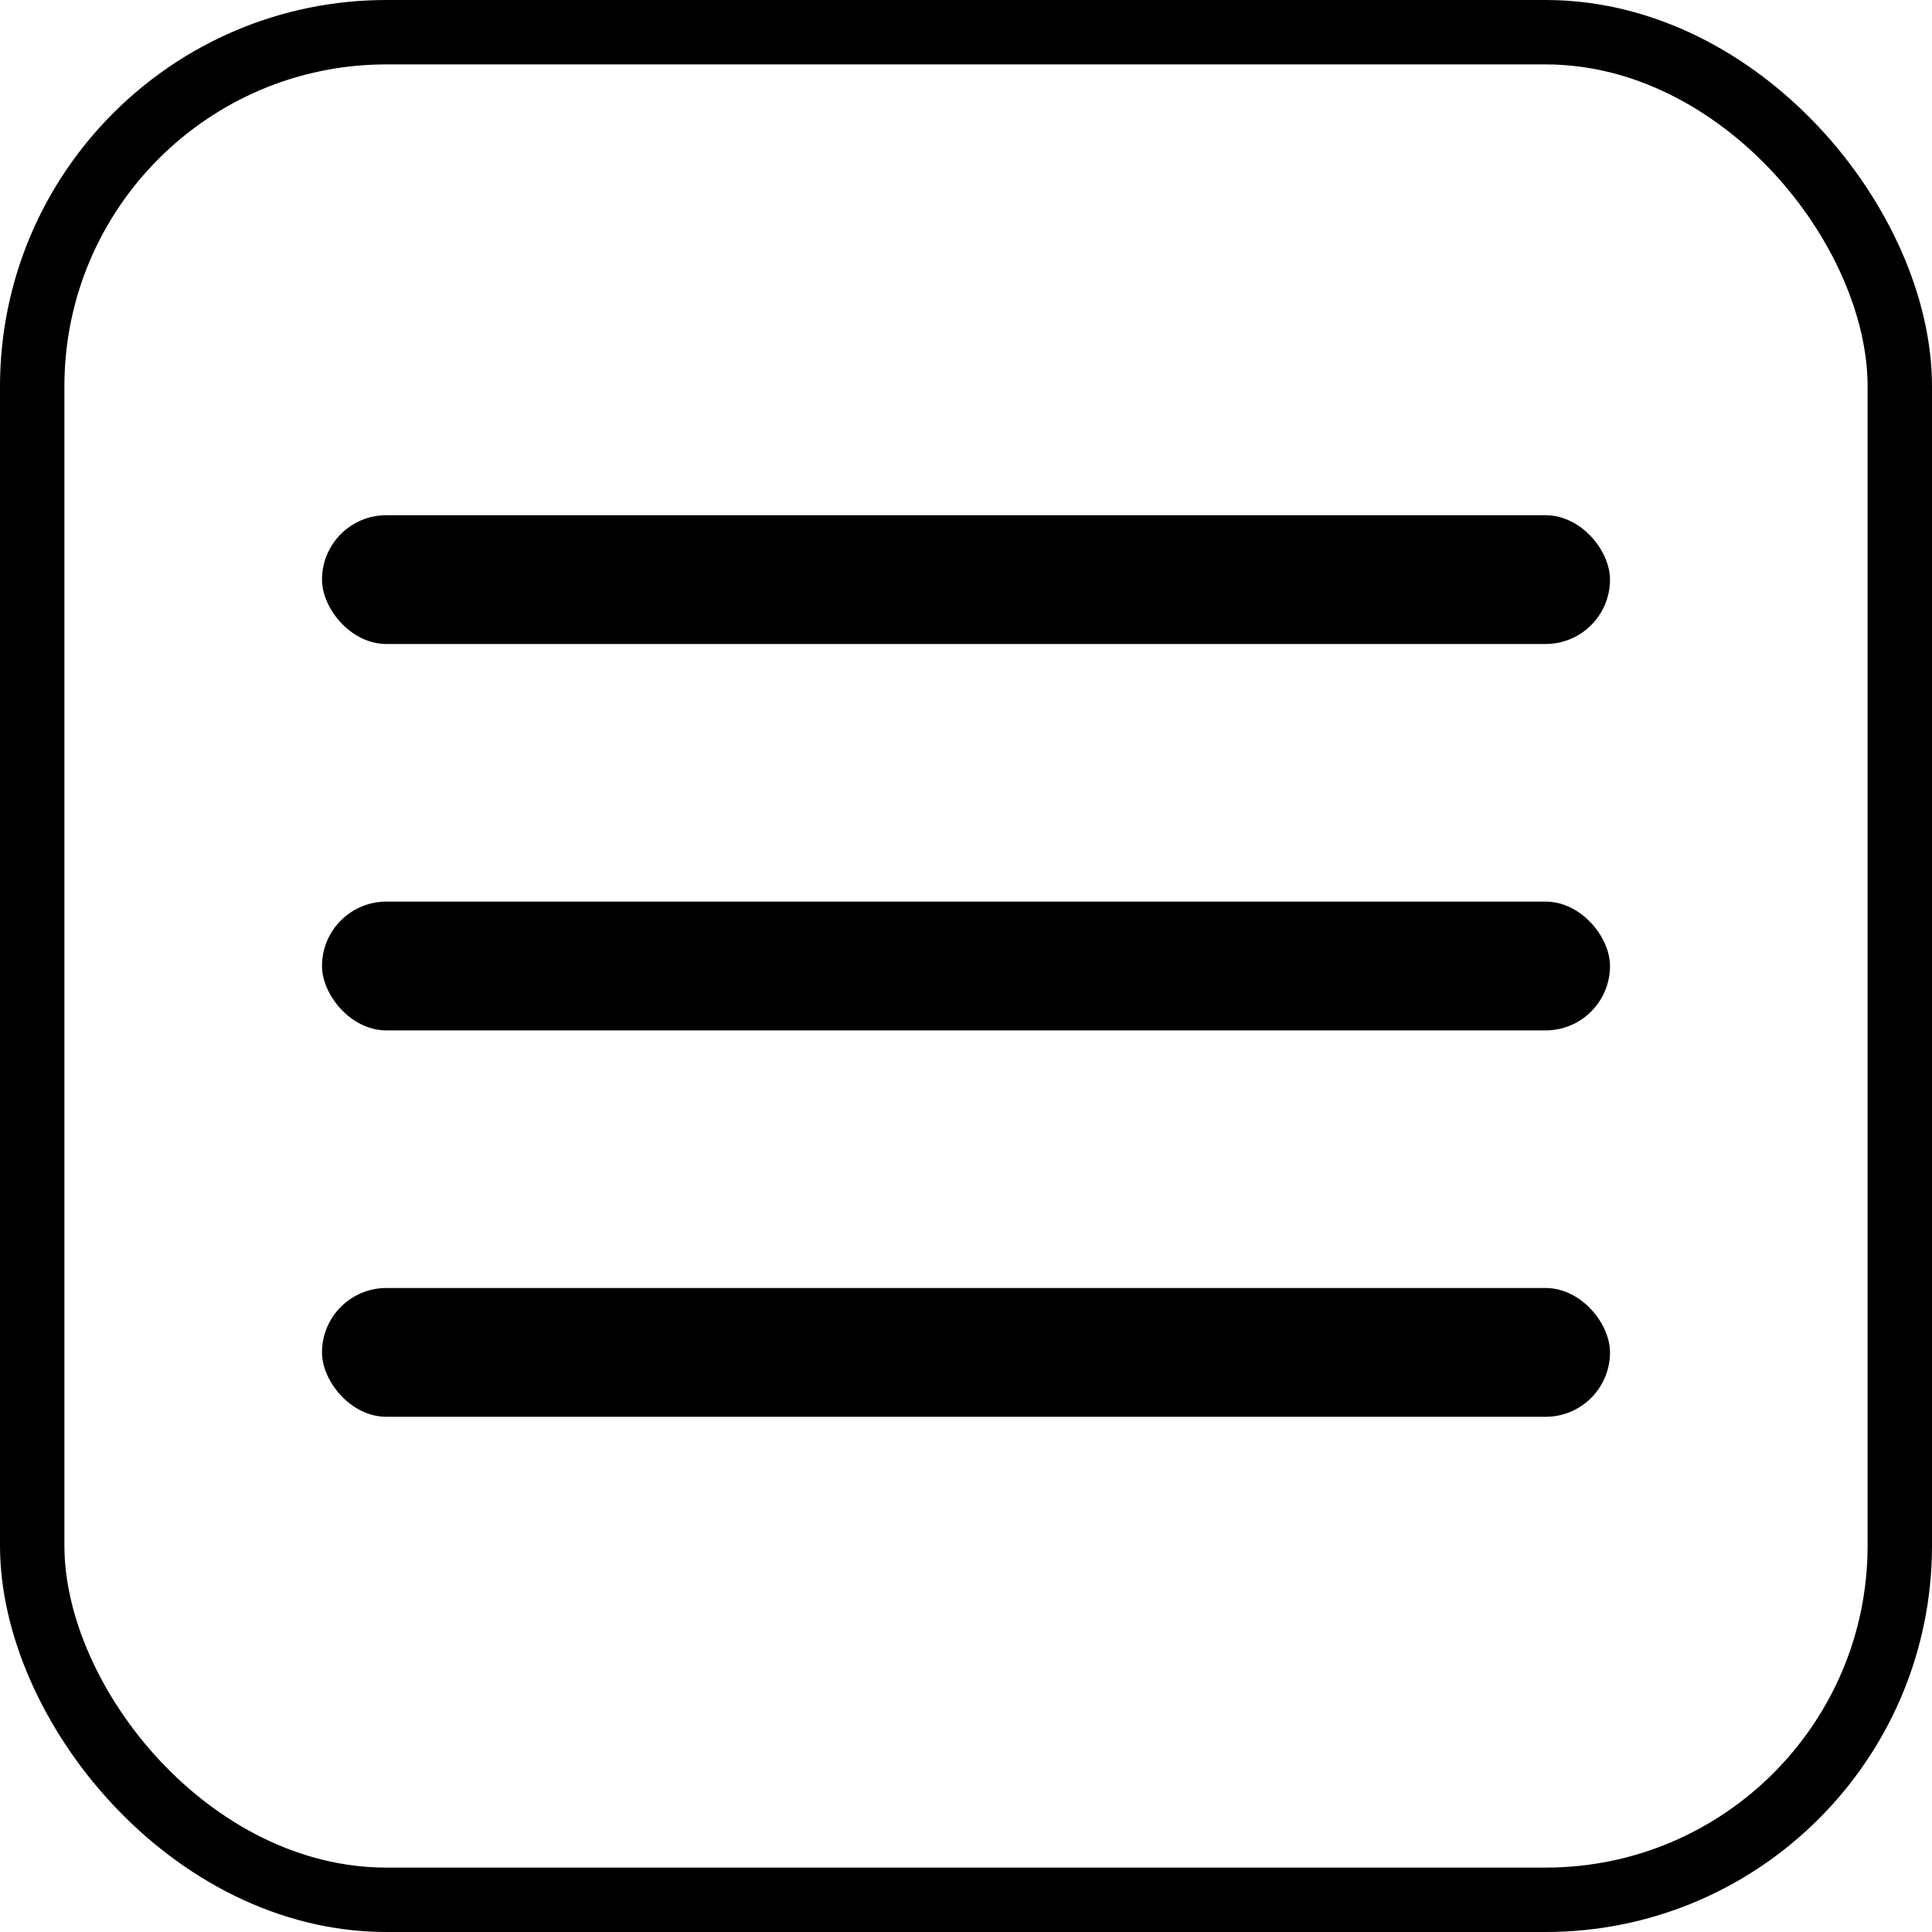
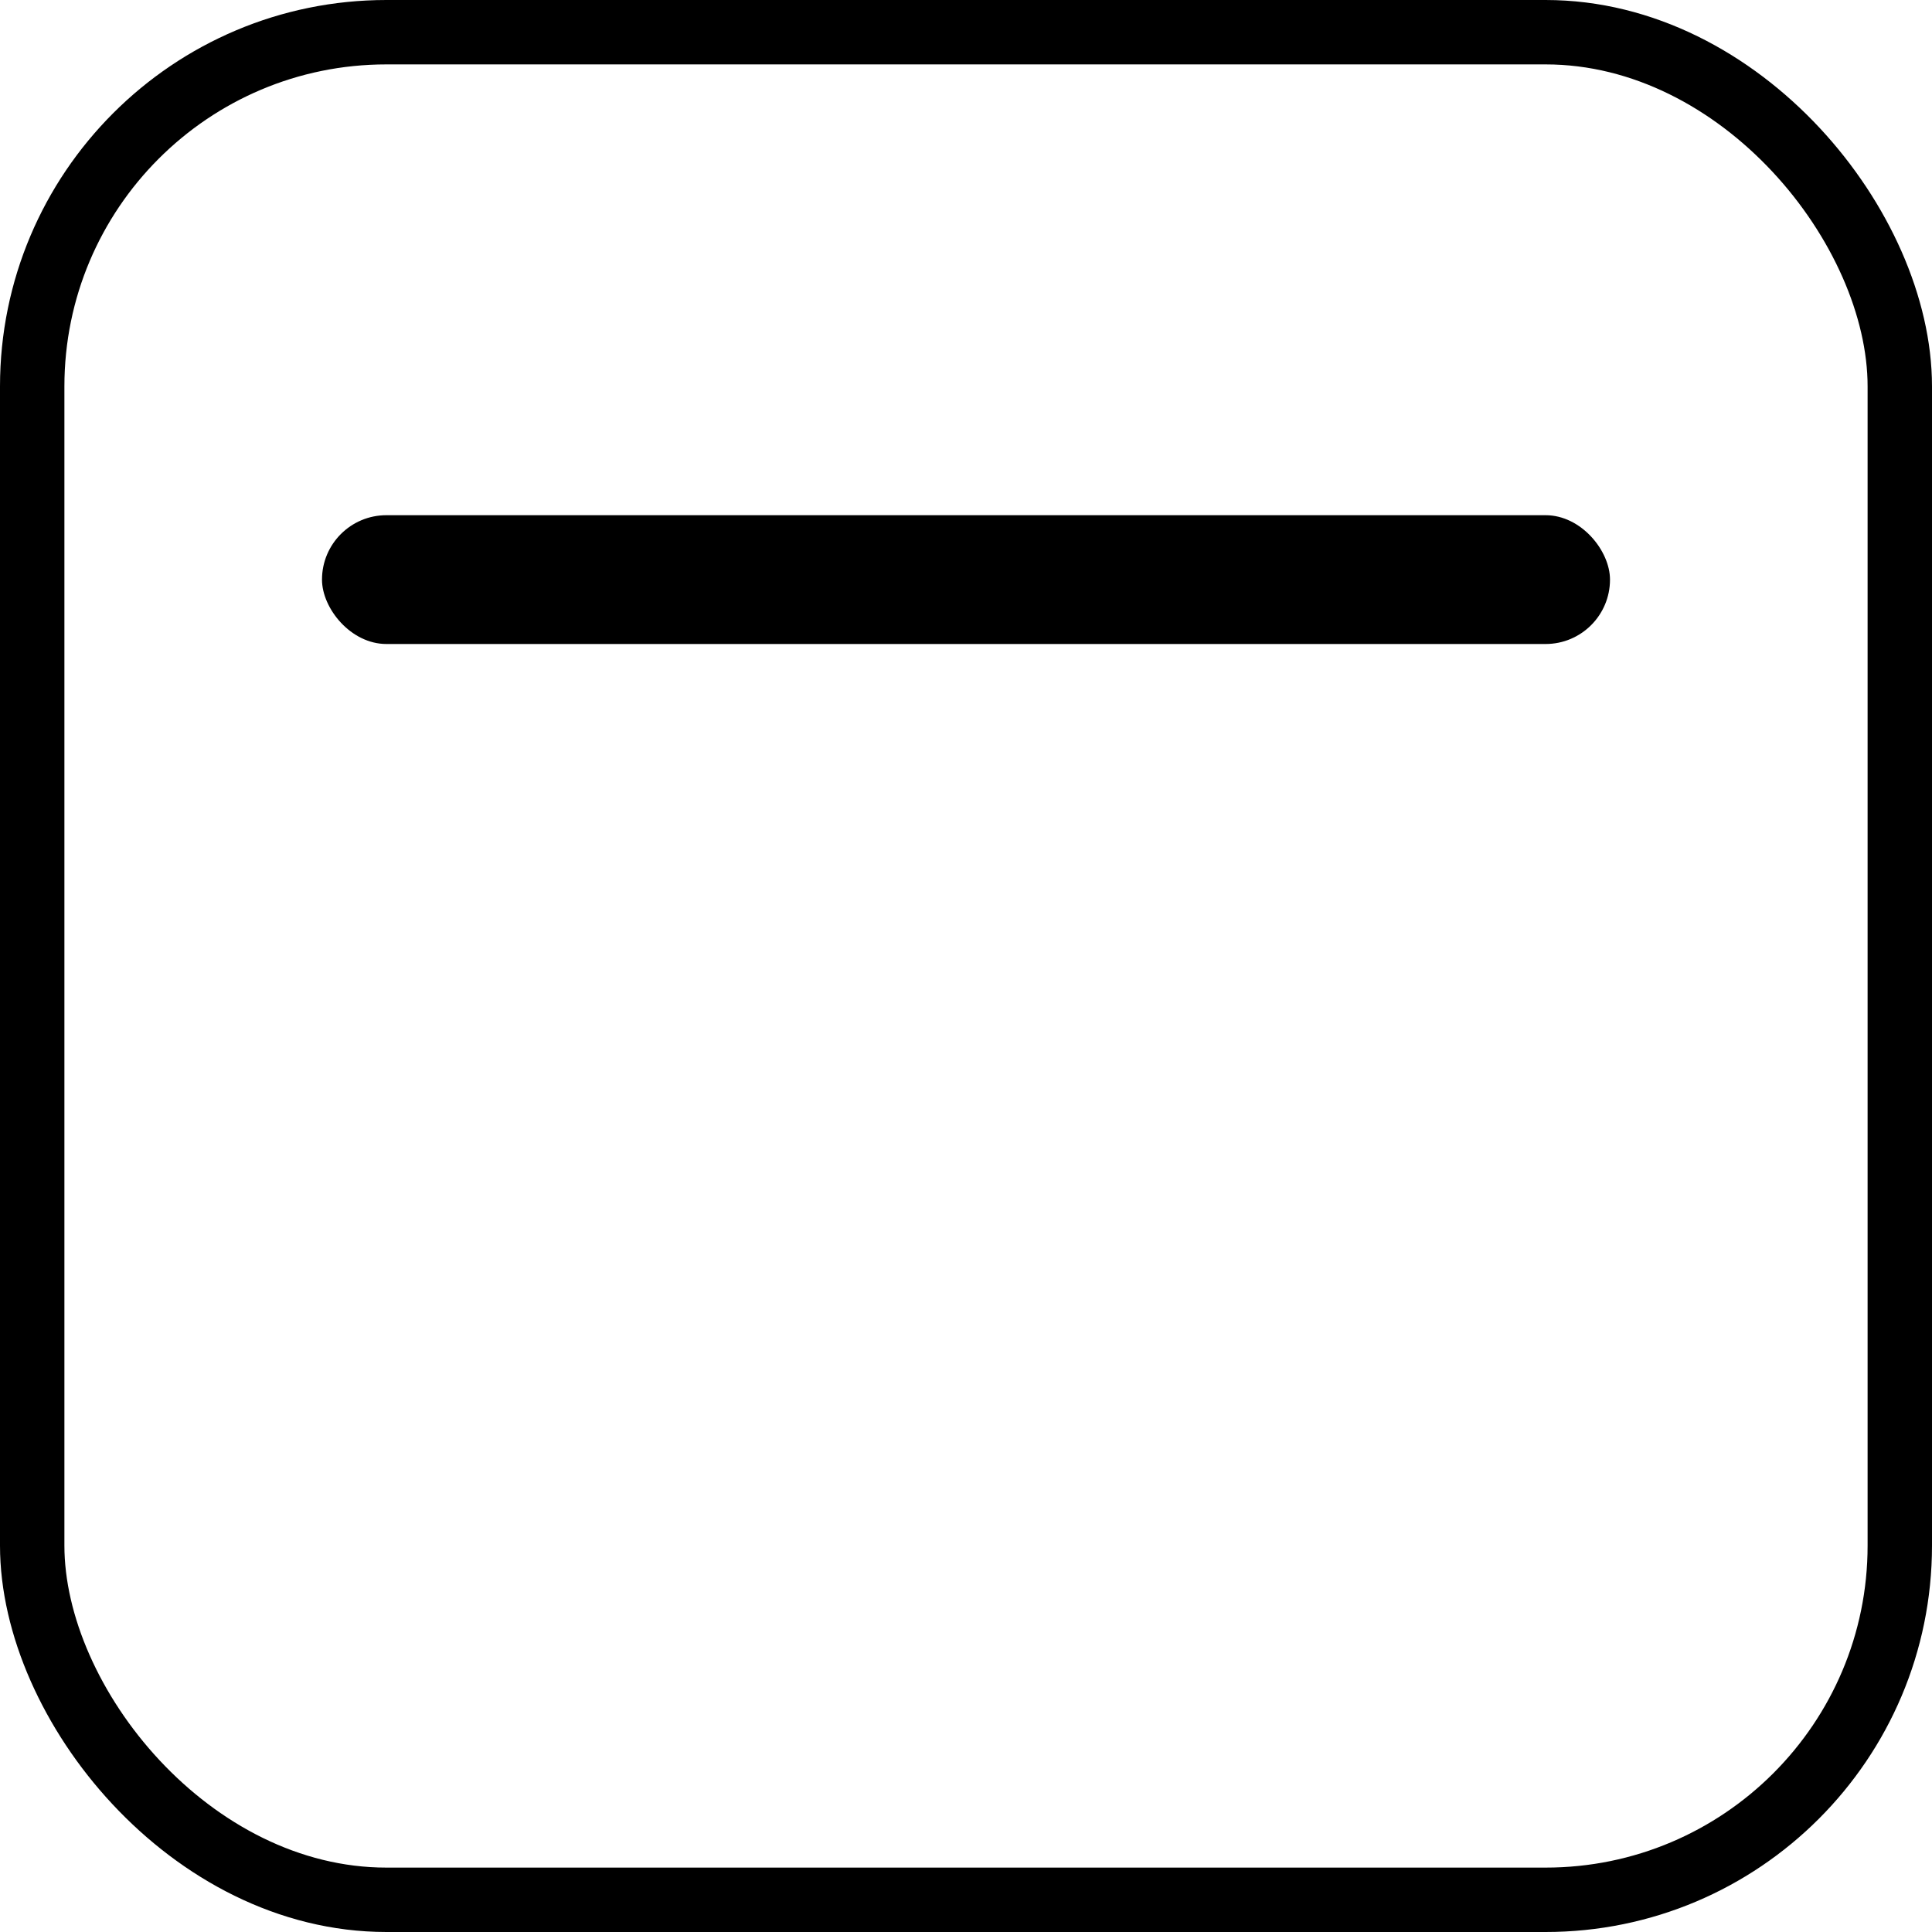
<svg xmlns="http://www.w3.org/2000/svg" width="30" height="30" viewBox="0 0 30 30" fill="none">
  <rect x="0.5" y="0.5" width="29" height="29" rx="5.5" stroke="black" />
  <rect x="5" y="8" width="20" height="2" rx="1" fill="black" />
-   <rect x="5" y="14" width="20" height="2" rx="1" fill="black" />
-   <rect x="5" y="20" width="20" height="2" rx="1" fill="black" />
</svg>